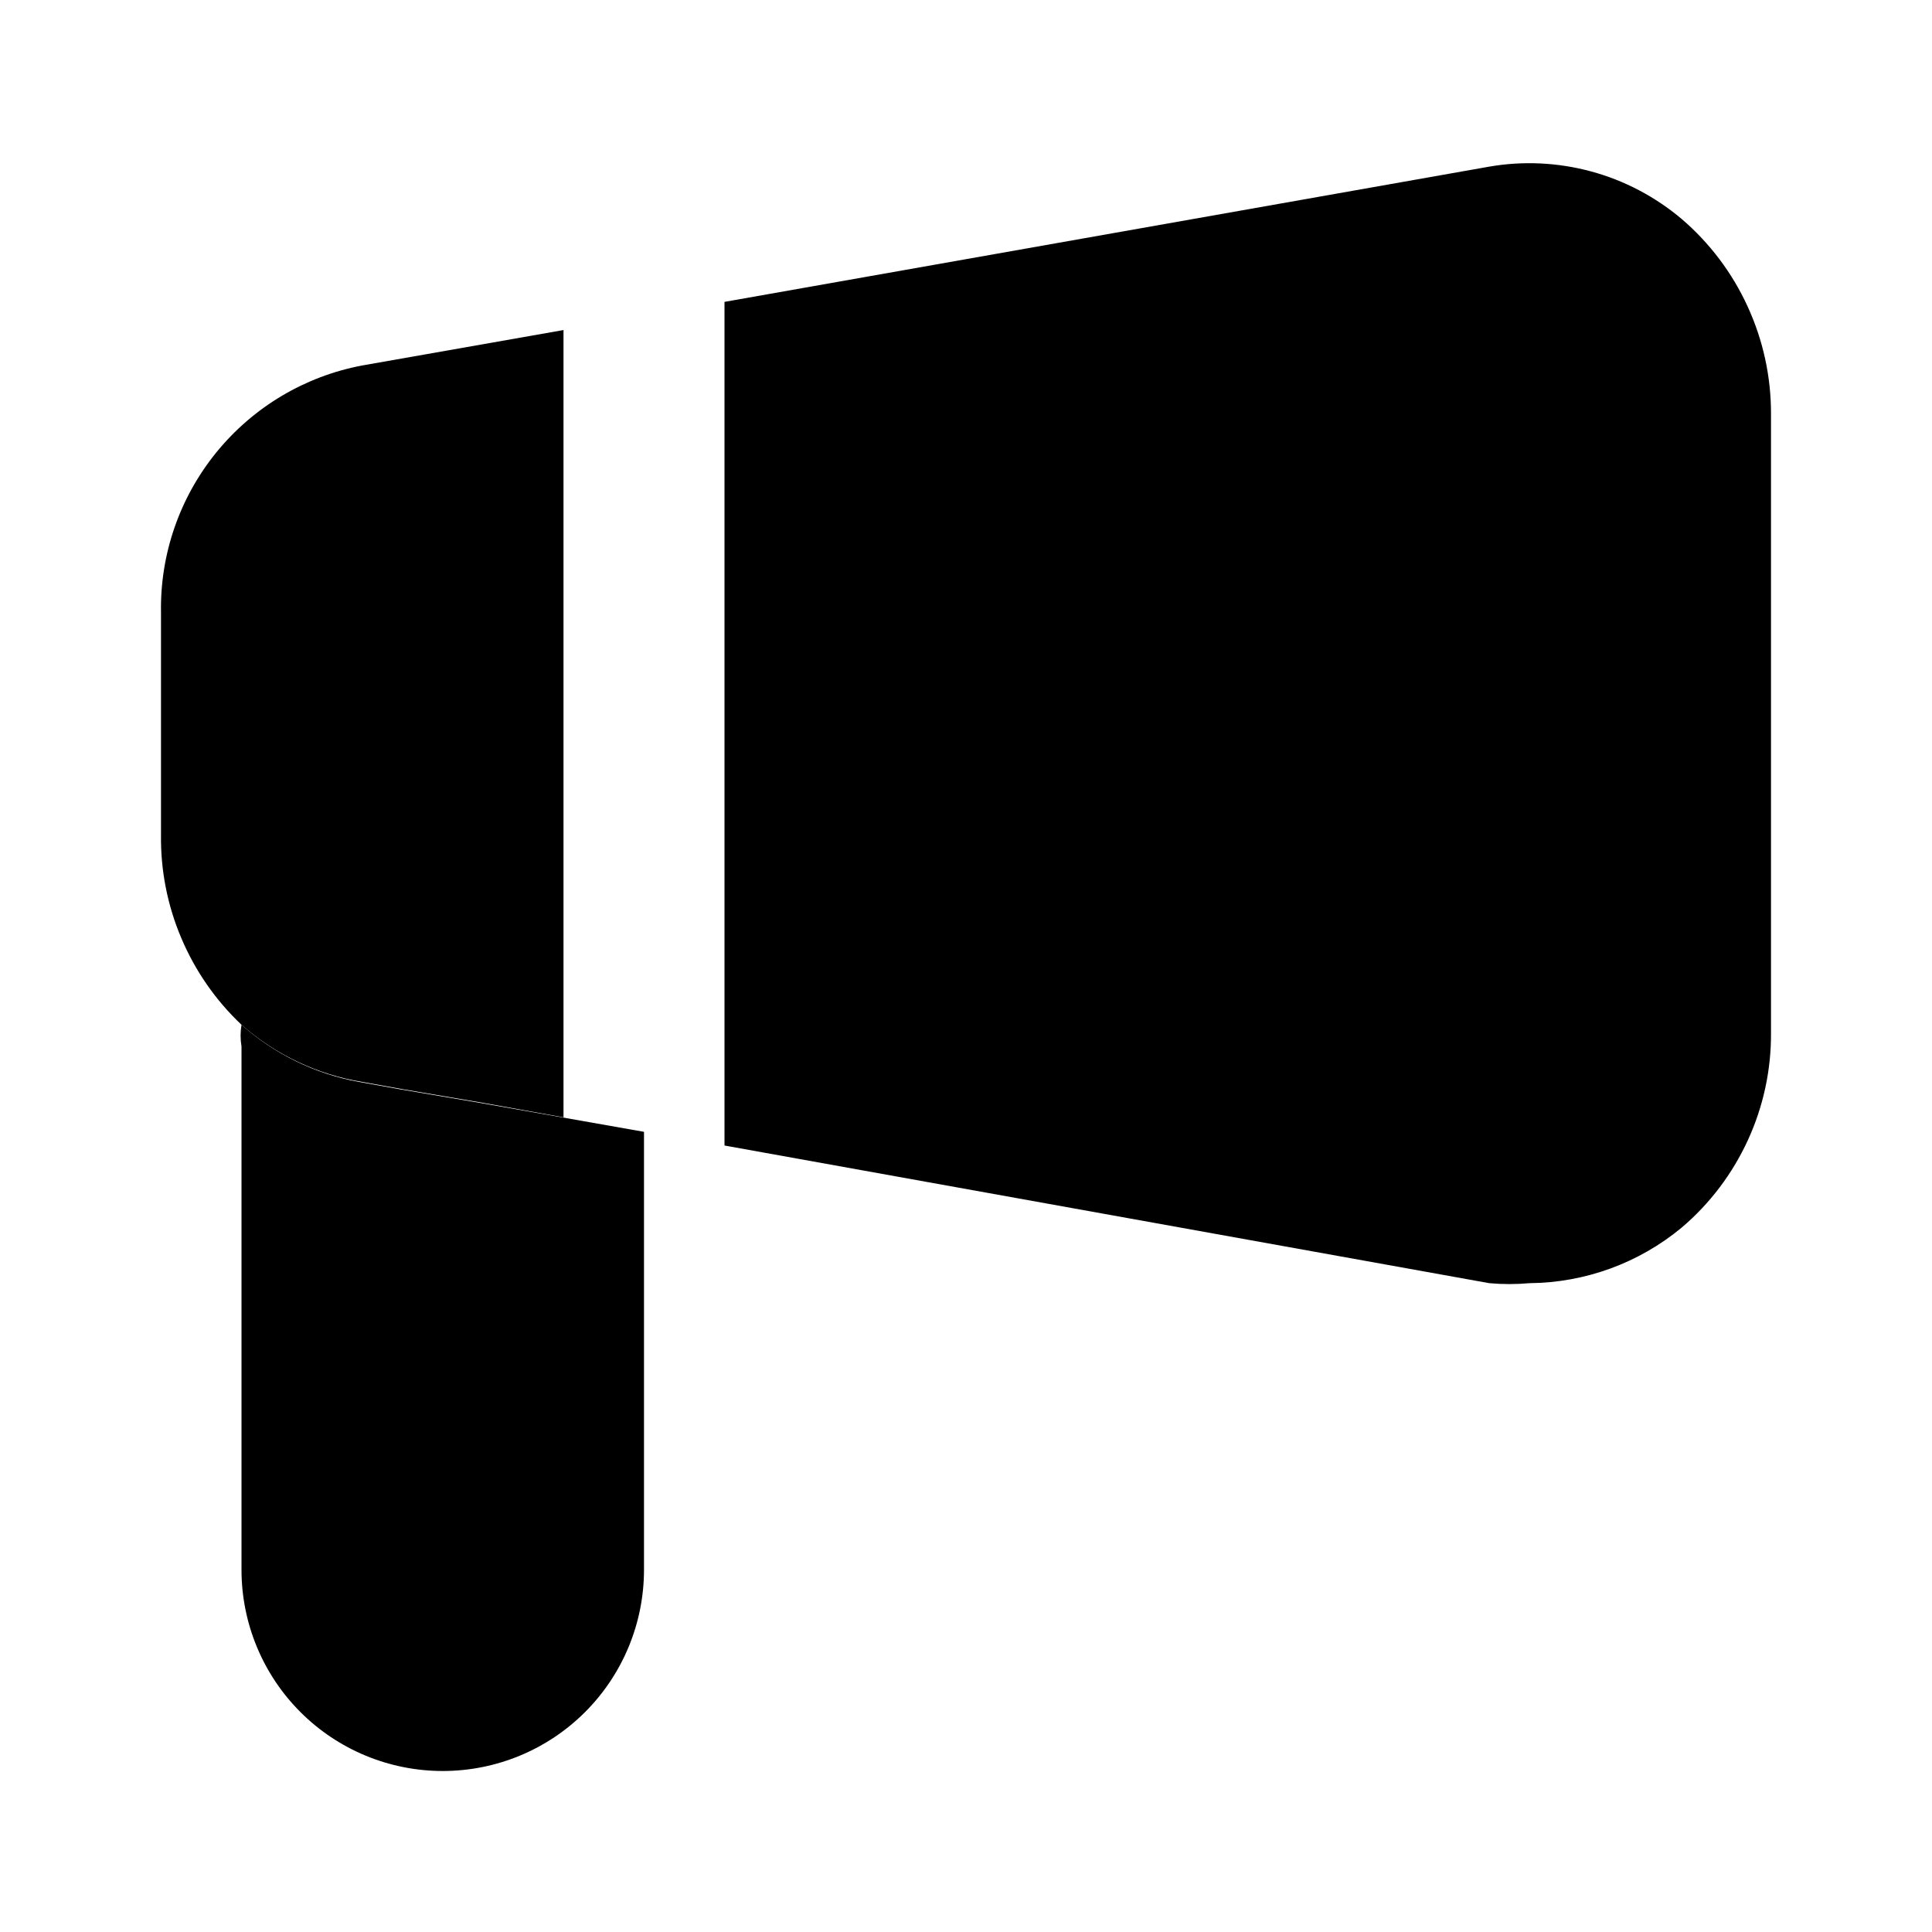
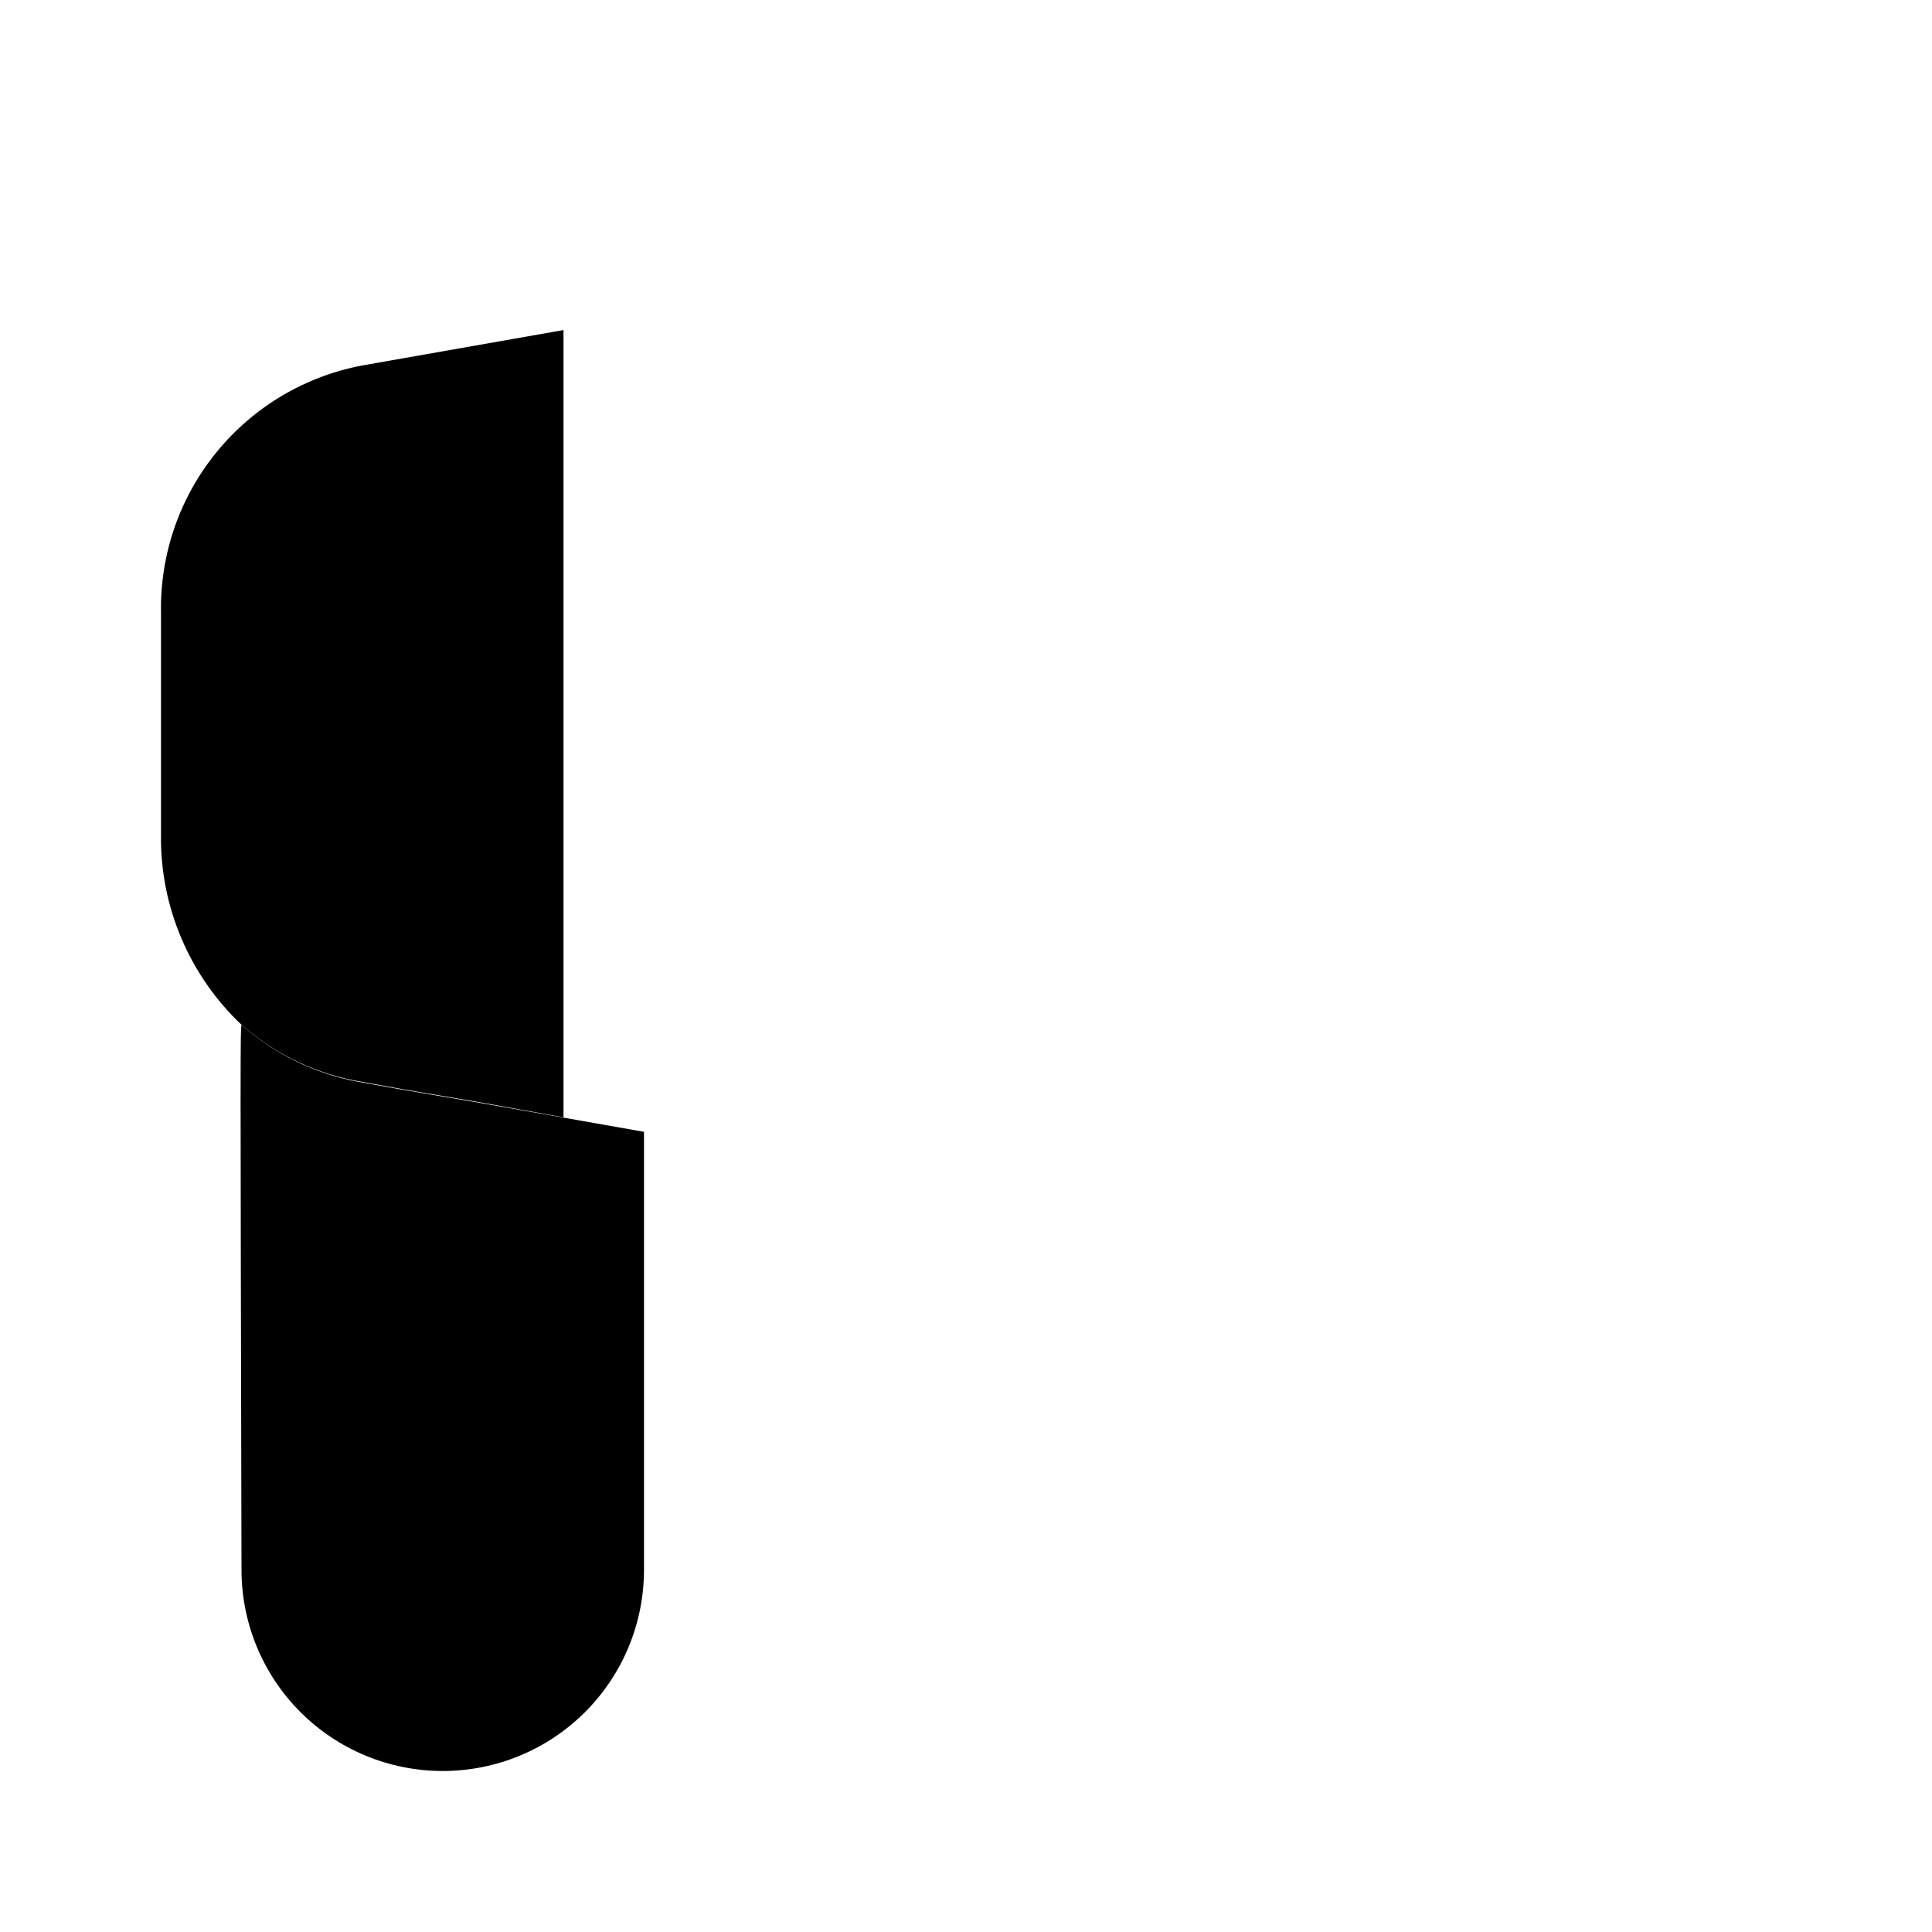
<svg xmlns="http://www.w3.org/2000/svg" width="24" height="24" viewBox="0 0 24 24" fill="none">
-   <path d="M22 5.14V12.83C22.003 13.29 21.905 13.745 21.713 14.163C21.521 14.581 21.241 14.952 20.89 15.25C20.358 15.691 19.691 15.934 19 15.94C18.834 15.955 18.666 15.955 18.5 15.94L9 14.23V3.75L18.5 2.07C18.922 1.997 19.354 2.018 19.767 2.13C20.18 2.242 20.563 2.444 20.89 2.72C21.239 3.019 21.519 3.39 21.71 3.808C21.902 4.226 22.001 4.68 22 5.14Z" fill="black" />
  <path d="M7 4.1V13.88L6 13.7L5 13.53L4.5 13.44C3.943 13.349 3.423 13.103 3 12.73C2.679 12.427 2.425 12.061 2.253 11.655C2.08 11.249 1.994 10.811 2 10.37V7.61C1.987 6.886 2.231 6.18 2.689 5.618C3.147 5.056 3.788 4.674 4.5 4.54L7 4.1Z" fill="black" />
-   <path d="M8 14.06V19.5C8 20.163 7.737 20.799 7.268 21.268C6.799 21.737 6.163 22 5.5 22C4.837 22 4.201 21.737 3.732 21.268C3.263 20.799 3 20.163 3 19.5V13C2.985 12.911 2.985 12.819 3 12.73C3.412 13.096 3.917 13.342 4.46 13.44L4.96 13.53L5.96 13.7L8 14.06Z" fill="black" />
+   <path d="M8 14.06V19.5C8 20.163 7.737 20.799 7.268 21.268C6.799 21.737 6.163 22 5.5 22C4.837 22 4.201 21.737 3.732 21.268C3.263 20.799 3 20.163 3 19.5C2.985 12.911 2.985 12.819 3 12.73C3.412 13.096 3.917 13.342 4.46 13.44L4.96 13.53L5.96 13.7L8 14.06Z" fill="black" />
</svg>